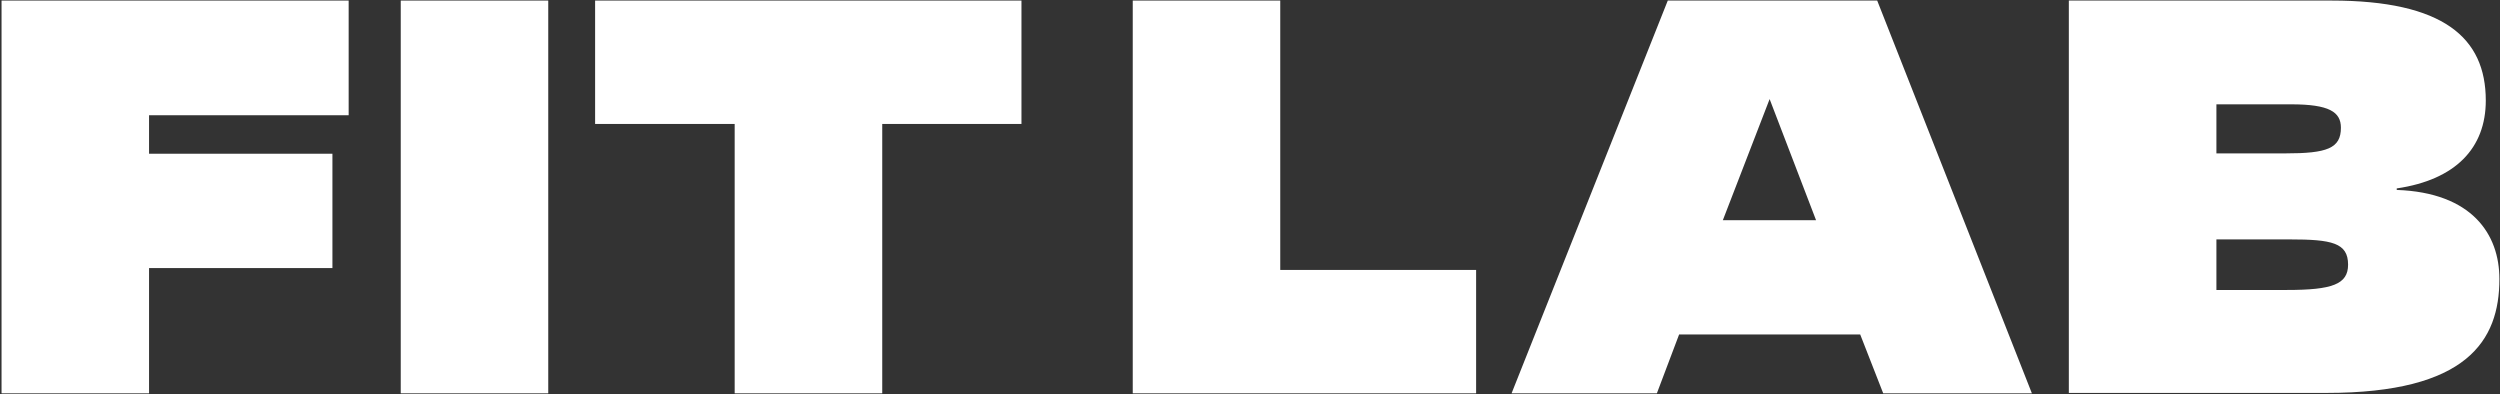
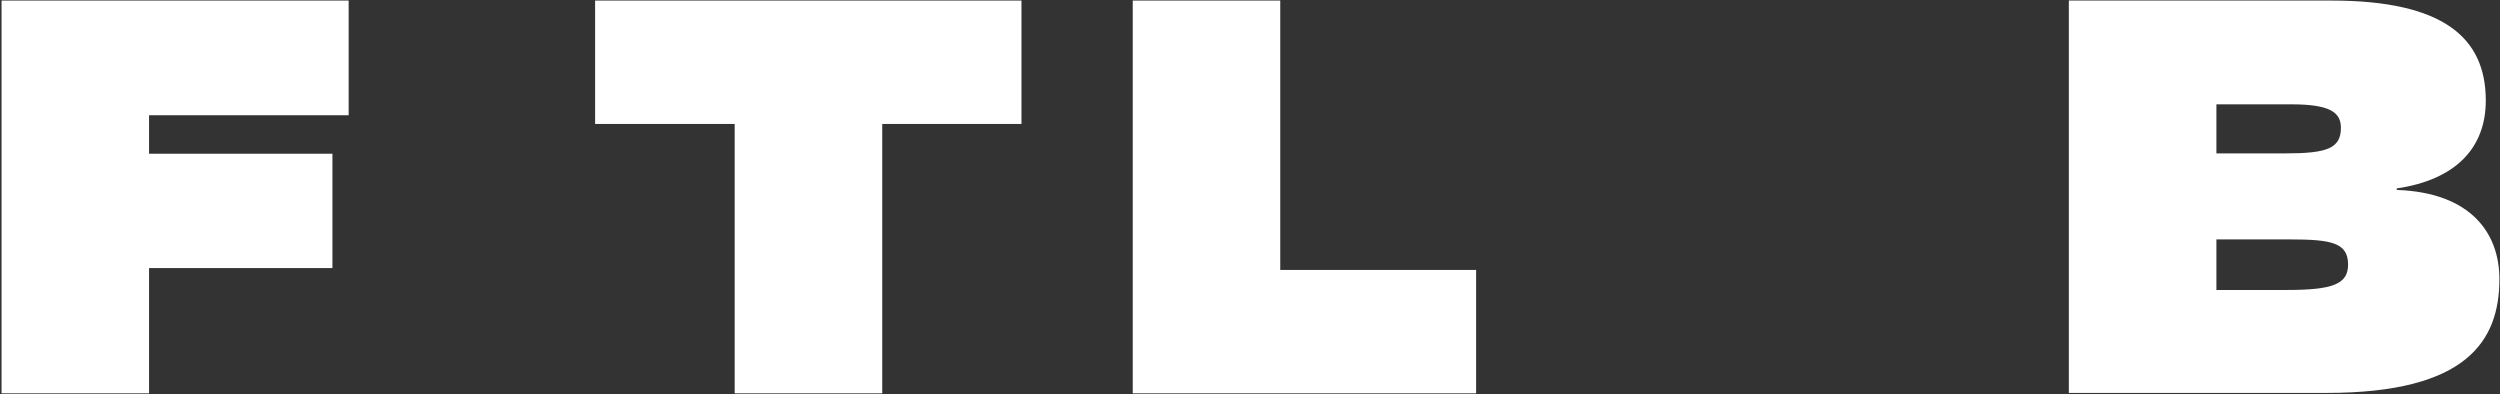
<svg xmlns="http://www.w3.org/2000/svg" width="1161" height="183" viewBox="0 0 1161 183" fill="none">
  <rect x="0" y="0" width="1161" height="183" fill="#333333" stroke="none" />
  <path d="M409.712 57.563V182.663H341.182V57.563H276.369V0.259H474.369V57.563H409.712Z" fill="white" />
-   <path d="M186.106 0.259H254.607V182.663H186.106V0.259Z" fill="white" />
  <path d="M69.22 124.492V182.663H0.719V0.259H161.916V53.519H69.22V71.393H154.379V124.492H69.22Z" fill="white" />
  <path d="M685.507 182.663H526.047V0.259H594.548V125.359H685.507V182.663Z" fill="white" />
-   <path d="M863.878 155.325H779.78L769.449 182.663H701.974L774.519 0.259H871.77L943.61 182.663H874.564L863.878 155.325ZM800.092 102.254H843.376L821.814 46.01L800.092 102.254Z" fill="white" />
  <path d="M960.767 182.663V0.259H1082.72C1134.6 0.259 1154.4 17.427 1154.4 46.687C1154.4 68.76 1140.38 83.49 1113.04 87.5V88.206C1147.92 89.427 1160.72 108.707 1160.72 129.563C1160.72 158.308 1145.64 182.473 1080.47 182.473H960.796V182.663H960.767ZM1029.3 71.232H1061.35C1080.64 71.232 1087.12 68.95 1087.12 59.324C1087.12 51.976 1081.69 48.449 1063.98 48.449H1029.3V71.232ZM1029.3 134.662H1062.06C1083.07 134.662 1090.45 132.03 1090.45 122.92C1090.45 112.75 1082.91 111.178 1063.31 111.178H1029.3V134.662Z" fill="white" />
</svg>